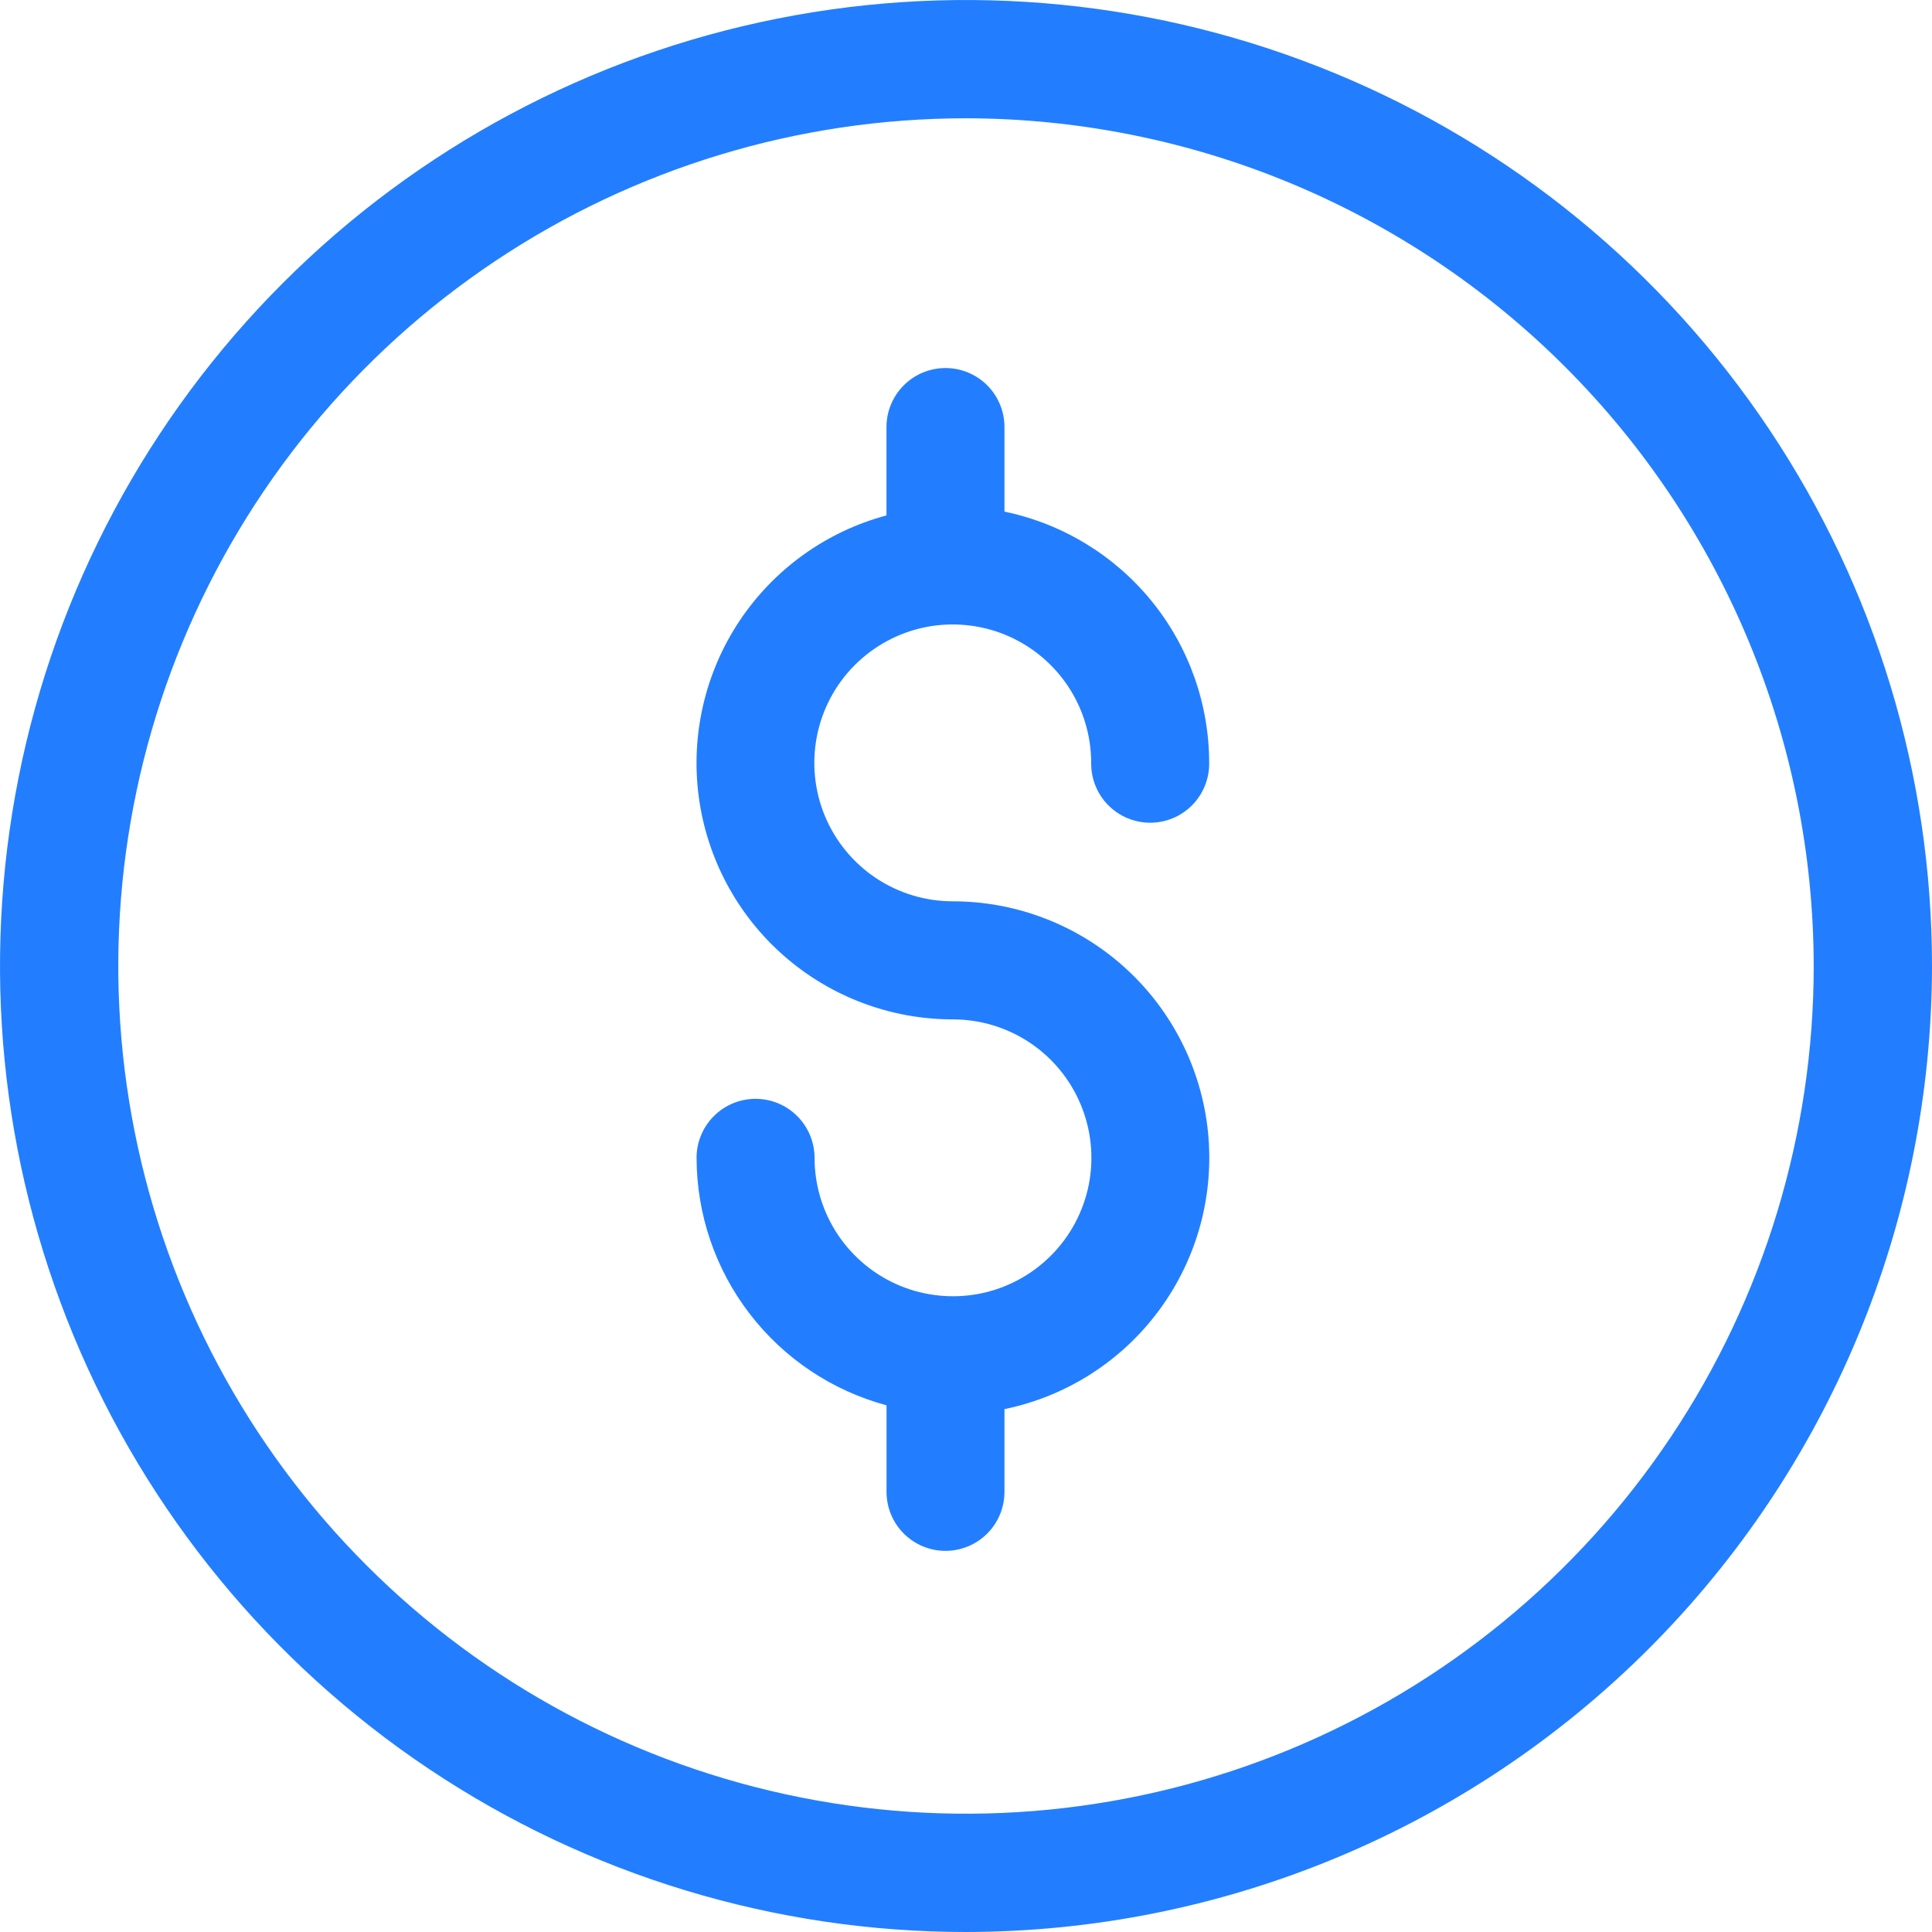
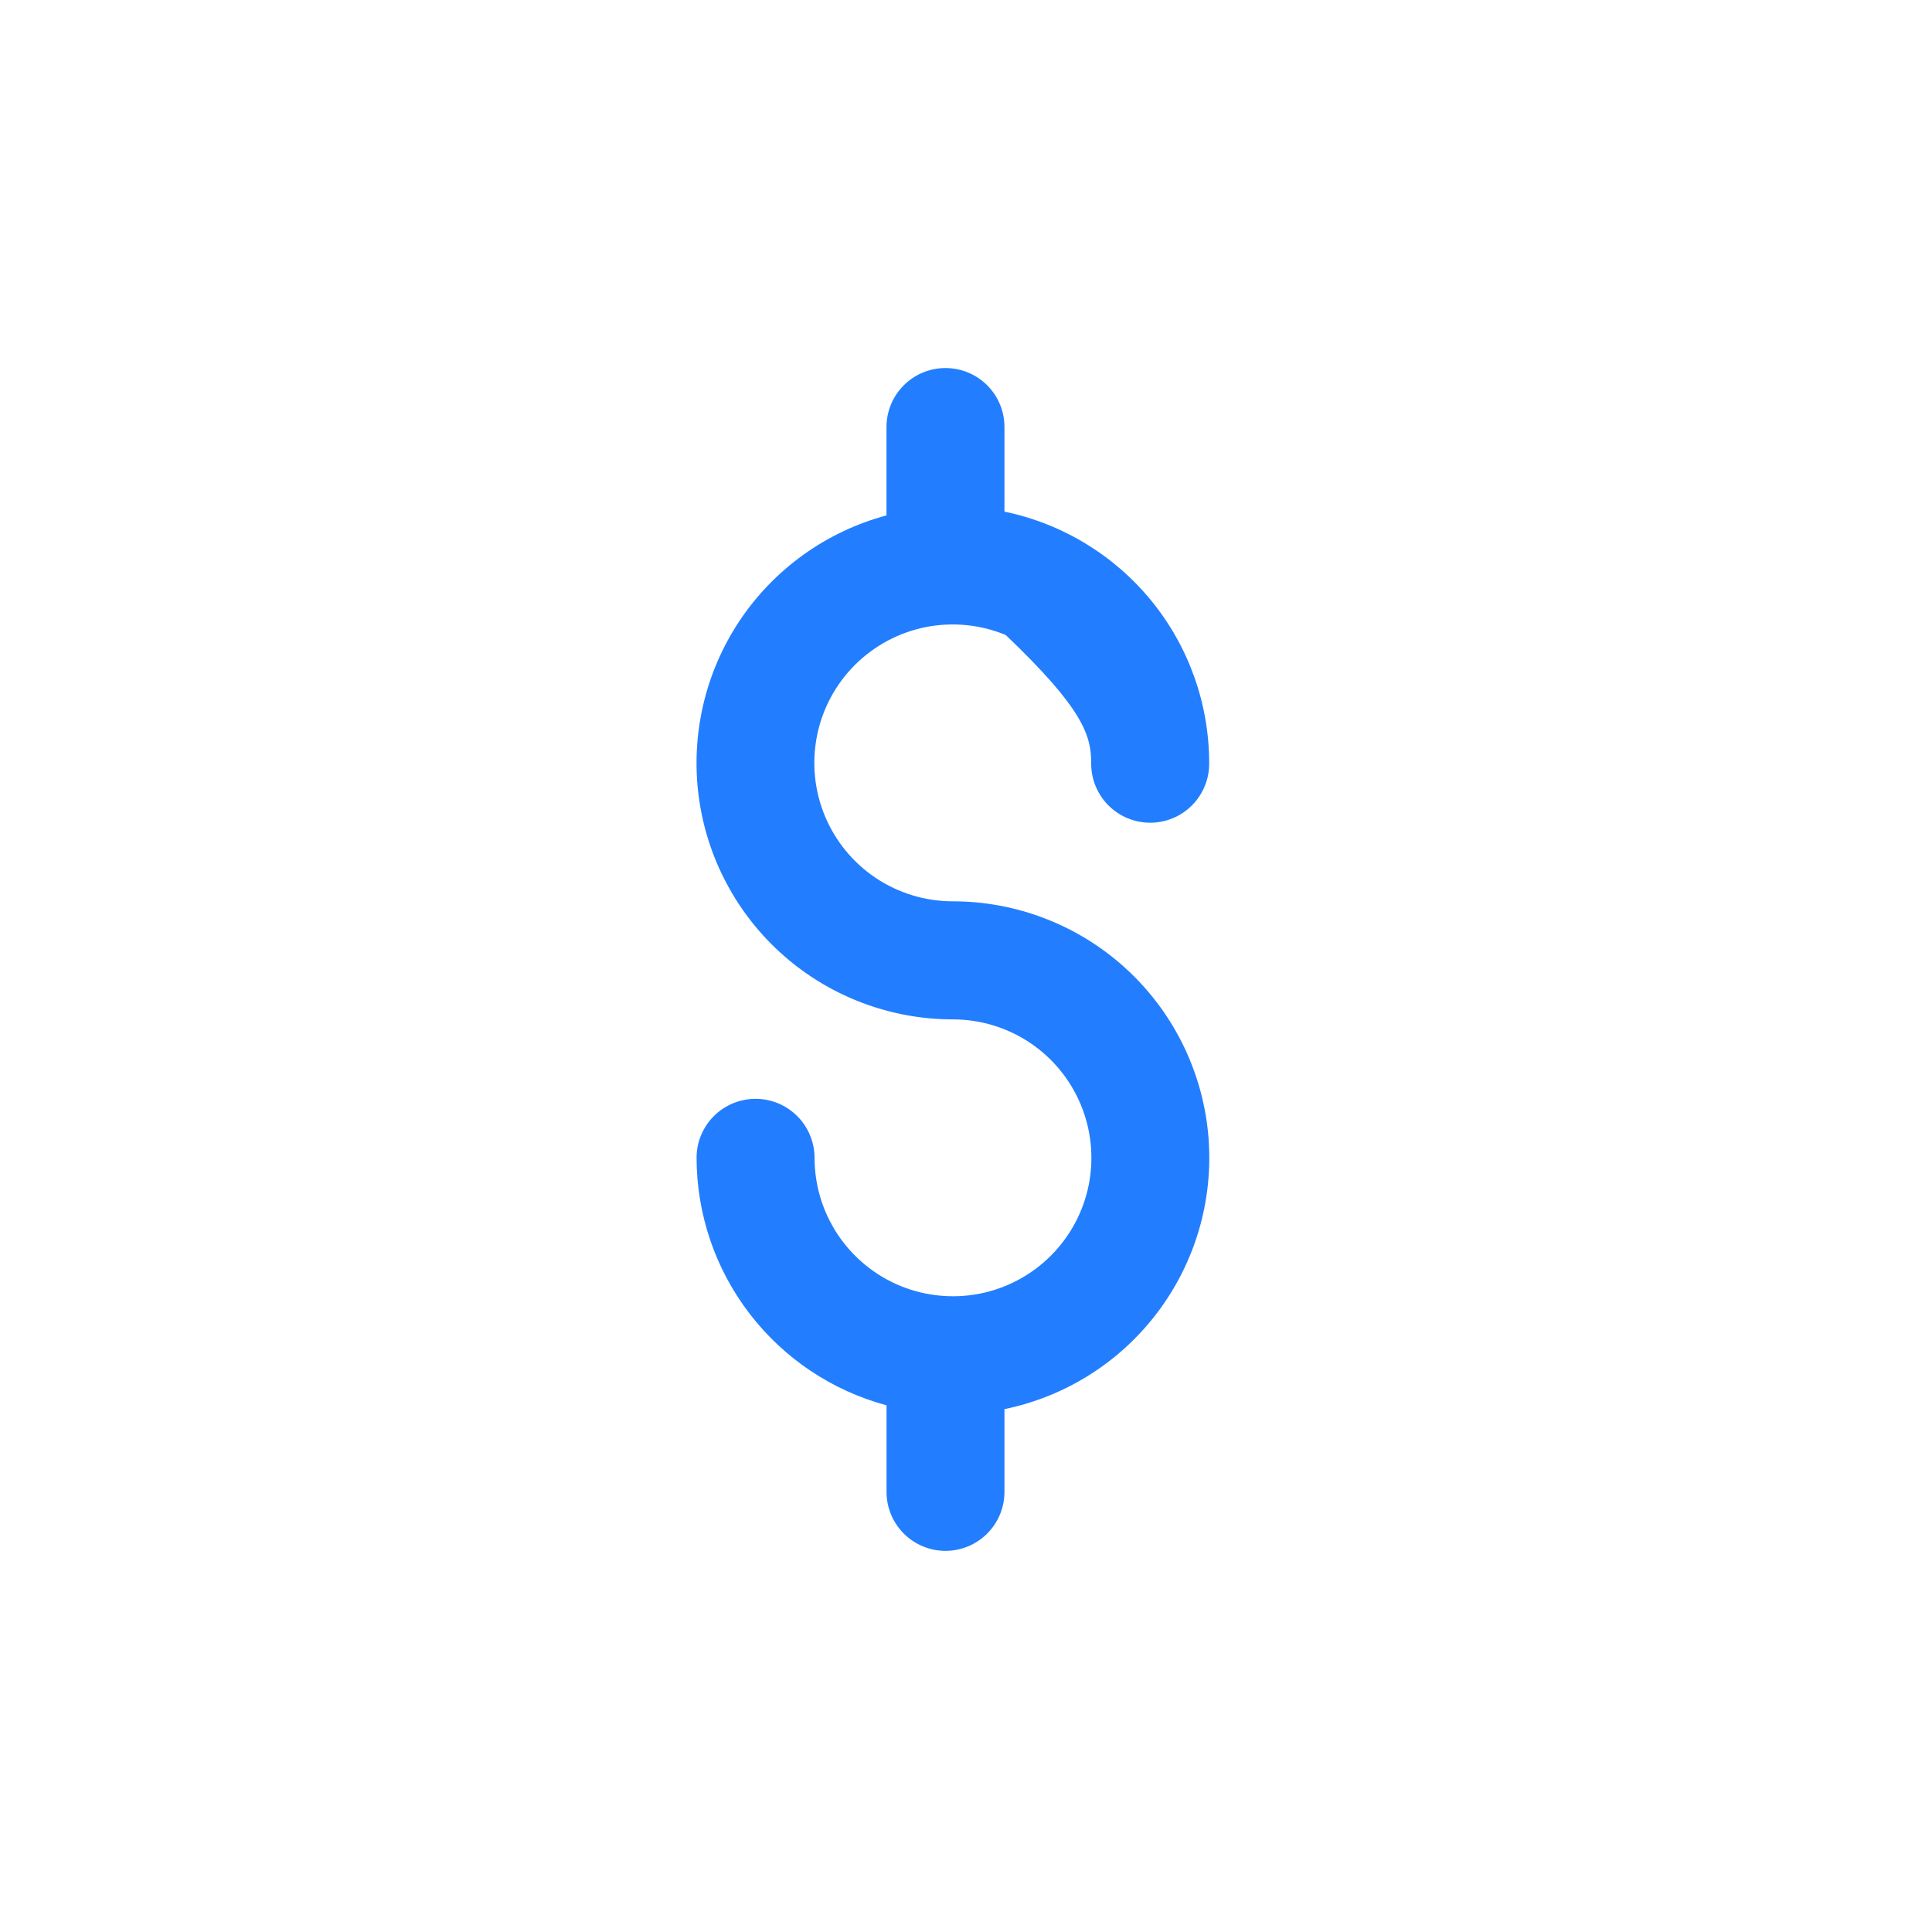
<svg xmlns="http://www.w3.org/2000/svg" width="44" height="44" viewBox="0 0 44 44" fill="none">
-   <path d="M22 44C17.649 44 13.395 42.71 9.777 40.292C6.16 37.875 3.34 34.439 1.675 30.419C0.01 26.399 -0.426 21.976 0.423 17.708C1.272 13.44 3.367 9.52 6.444 6.444C9.52 3.367 13.44 1.272 17.708 0.423C21.976 -0.426 26.399 0.01 30.419 1.675C34.439 3.34 37.875 6.16 40.292 9.777C42.71 13.395 44 17.649 44 22C43.993 27.833 41.673 33.424 37.549 37.549C33.424 41.673 27.833 43.993 22 44ZM22 2.694C18.182 2.694 14.449 3.826 11.274 5.948C8.099 8.069 5.625 11.084 4.163 14.612C2.702 18.14 2.32 22.021 3.065 25.766C3.81 29.512 5.649 32.952 8.349 35.651C11.049 38.352 14.489 40.19 18.234 40.935C21.979 41.68 25.86 41.298 29.388 39.837C32.916 38.375 35.931 35.901 38.052 32.726C40.174 29.551 41.306 25.818 41.306 22C41.3 16.881 39.264 11.974 35.645 8.355C32.026 4.736 27.119 2.7 22 2.694Z" fill="#227EFF" />
-   <path d="M21.701 20.527C21.077 20.527 20.467 20.343 19.948 19.997C19.43 19.651 19.025 19.158 18.786 18.582C18.547 18.006 18.485 17.372 18.606 16.761C18.727 16.149 19.027 15.587 19.468 15.146C19.909 14.705 20.471 14.404 21.082 14.282C21.694 14.161 22.328 14.223 22.904 14.461C23.48 14.7 23.973 15.104 24.32 15.623C24.666 16.141 24.851 16.751 24.851 17.374C24.849 17.552 24.881 17.729 24.948 17.894C25.014 18.059 25.113 18.21 25.238 18.337C25.363 18.463 25.512 18.564 25.676 18.633C25.84 18.701 26.017 18.737 26.195 18.737C26.373 18.737 26.549 18.701 26.713 18.633C26.877 18.564 27.026 18.463 27.151 18.337C27.276 18.21 27.375 18.059 27.441 17.894C27.508 17.729 27.541 17.552 27.538 17.374C27.537 16.03 27.073 14.727 26.224 13.685C25.374 12.643 24.192 11.925 22.876 11.652V9.725C22.876 9.369 22.735 9.027 22.483 8.775C22.231 8.523 21.889 8.382 21.533 8.382C21.176 8.382 20.835 8.523 20.583 8.775C20.331 9.027 20.189 9.369 20.189 9.725V11.738C18.821 12.105 17.633 12.957 16.846 14.134C16.06 15.312 15.728 16.736 15.913 18.14C16.098 19.544 16.787 20.833 17.852 21.767C18.916 22.701 20.285 23.216 21.701 23.216C22.325 23.216 22.934 23.4 23.453 23.746C23.972 24.092 24.376 24.585 24.615 25.161C24.854 25.737 24.917 26.371 24.796 26.982C24.674 27.594 24.374 28.156 23.933 28.597C23.492 29.038 22.931 29.339 22.319 29.461C21.708 29.582 21.074 29.52 20.497 29.282C19.921 29.043 19.429 28.639 19.082 28.12C18.736 27.602 18.551 26.992 18.551 26.369C18.551 26.192 18.516 26.018 18.448 25.855C18.381 25.692 18.282 25.544 18.157 25.419C18.032 25.294 17.884 25.195 17.721 25.127C17.558 25.06 17.384 25.025 17.207 25.025C17.031 25.025 16.856 25.06 16.693 25.127C16.53 25.195 16.382 25.294 16.257 25.419C16.132 25.544 16.033 25.692 15.966 25.855C15.898 26.018 15.864 26.192 15.864 26.369C15.866 27.653 16.29 28.901 17.072 29.919C17.854 30.938 18.95 31.671 20.19 32.005V33.976C20.19 34.333 20.331 34.674 20.583 34.926C20.835 35.178 21.177 35.32 21.533 35.32C21.889 35.32 22.231 35.178 22.483 34.926C22.735 34.674 22.876 34.333 22.876 33.976V32.092C24.294 31.8 25.552 30.993 26.408 29.826C27.264 28.66 27.657 27.218 27.511 25.778C27.364 24.339 26.689 23.005 25.616 22.035C24.543 21.065 23.147 20.527 21.701 20.527Z" fill="#227EFF" />
+   <path d="M21.701 20.527C21.077 20.527 20.467 20.343 19.948 19.997C19.43 19.651 19.025 19.158 18.786 18.582C18.547 18.006 18.485 17.372 18.606 16.761C18.727 16.149 19.027 15.587 19.468 15.146C19.909 14.705 20.471 14.404 21.082 14.282C21.694 14.161 22.328 14.223 22.904 14.461C24.666 16.141 24.851 16.751 24.851 17.374C24.849 17.552 24.881 17.729 24.948 17.894C25.014 18.059 25.113 18.21 25.238 18.337C25.363 18.463 25.512 18.564 25.676 18.633C25.84 18.701 26.017 18.737 26.195 18.737C26.373 18.737 26.549 18.701 26.713 18.633C26.877 18.564 27.026 18.463 27.151 18.337C27.276 18.21 27.375 18.059 27.441 17.894C27.508 17.729 27.541 17.552 27.538 17.374C27.537 16.03 27.073 14.727 26.224 13.685C25.374 12.643 24.192 11.925 22.876 11.652V9.725C22.876 9.369 22.735 9.027 22.483 8.775C22.231 8.523 21.889 8.382 21.533 8.382C21.176 8.382 20.835 8.523 20.583 8.775C20.331 9.027 20.189 9.369 20.189 9.725V11.738C18.821 12.105 17.633 12.957 16.846 14.134C16.06 15.312 15.728 16.736 15.913 18.14C16.098 19.544 16.787 20.833 17.852 21.767C18.916 22.701 20.285 23.216 21.701 23.216C22.325 23.216 22.934 23.4 23.453 23.746C23.972 24.092 24.376 24.585 24.615 25.161C24.854 25.737 24.917 26.371 24.796 26.982C24.674 27.594 24.374 28.156 23.933 28.597C23.492 29.038 22.931 29.339 22.319 29.461C21.708 29.582 21.074 29.52 20.497 29.282C19.921 29.043 19.429 28.639 19.082 28.12C18.736 27.602 18.551 26.992 18.551 26.369C18.551 26.192 18.516 26.018 18.448 25.855C18.381 25.692 18.282 25.544 18.157 25.419C18.032 25.294 17.884 25.195 17.721 25.127C17.558 25.06 17.384 25.025 17.207 25.025C17.031 25.025 16.856 25.06 16.693 25.127C16.53 25.195 16.382 25.294 16.257 25.419C16.132 25.544 16.033 25.692 15.966 25.855C15.898 26.018 15.864 26.192 15.864 26.369C15.866 27.653 16.29 28.901 17.072 29.919C17.854 30.938 18.95 31.671 20.19 32.005V33.976C20.19 34.333 20.331 34.674 20.583 34.926C20.835 35.178 21.177 35.32 21.533 35.32C21.889 35.32 22.231 35.178 22.483 34.926C22.735 34.674 22.876 34.333 22.876 33.976V32.092C24.294 31.8 25.552 30.993 26.408 29.826C27.264 28.66 27.657 27.218 27.511 25.778C27.364 24.339 26.689 23.005 25.616 22.035C24.543 21.065 23.147 20.527 21.701 20.527Z" fill="#227EFF" />
</svg>